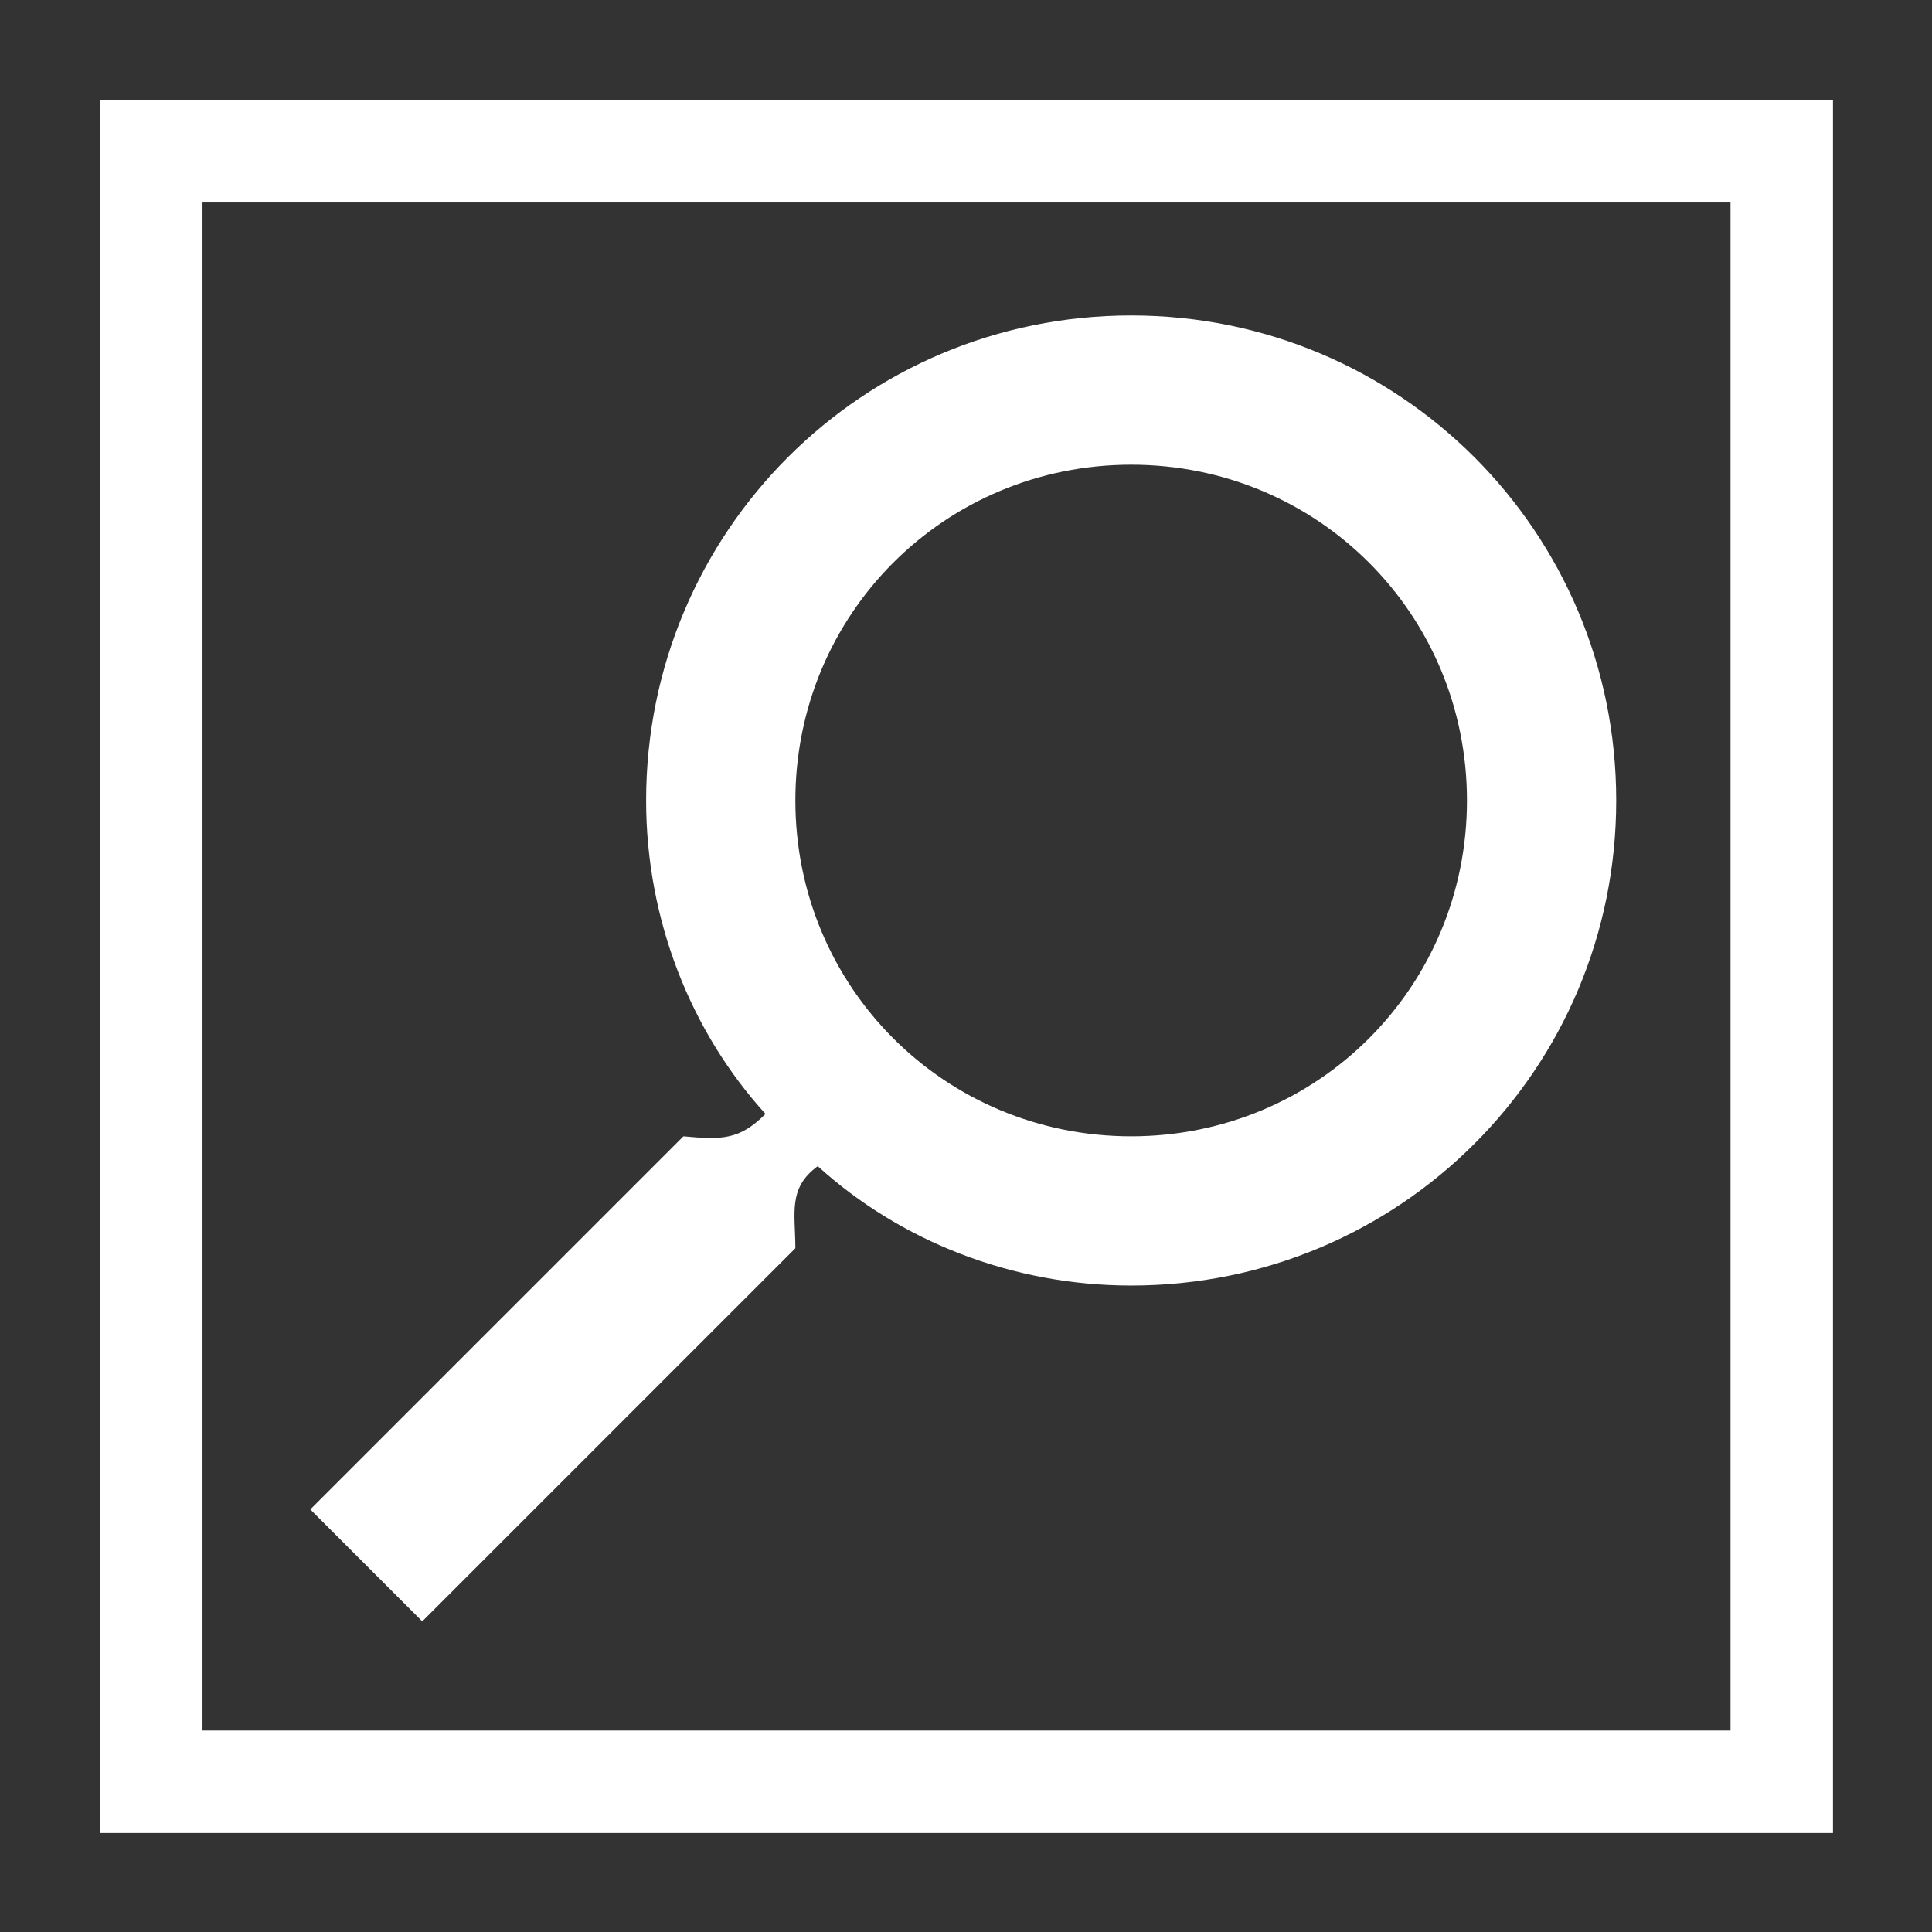
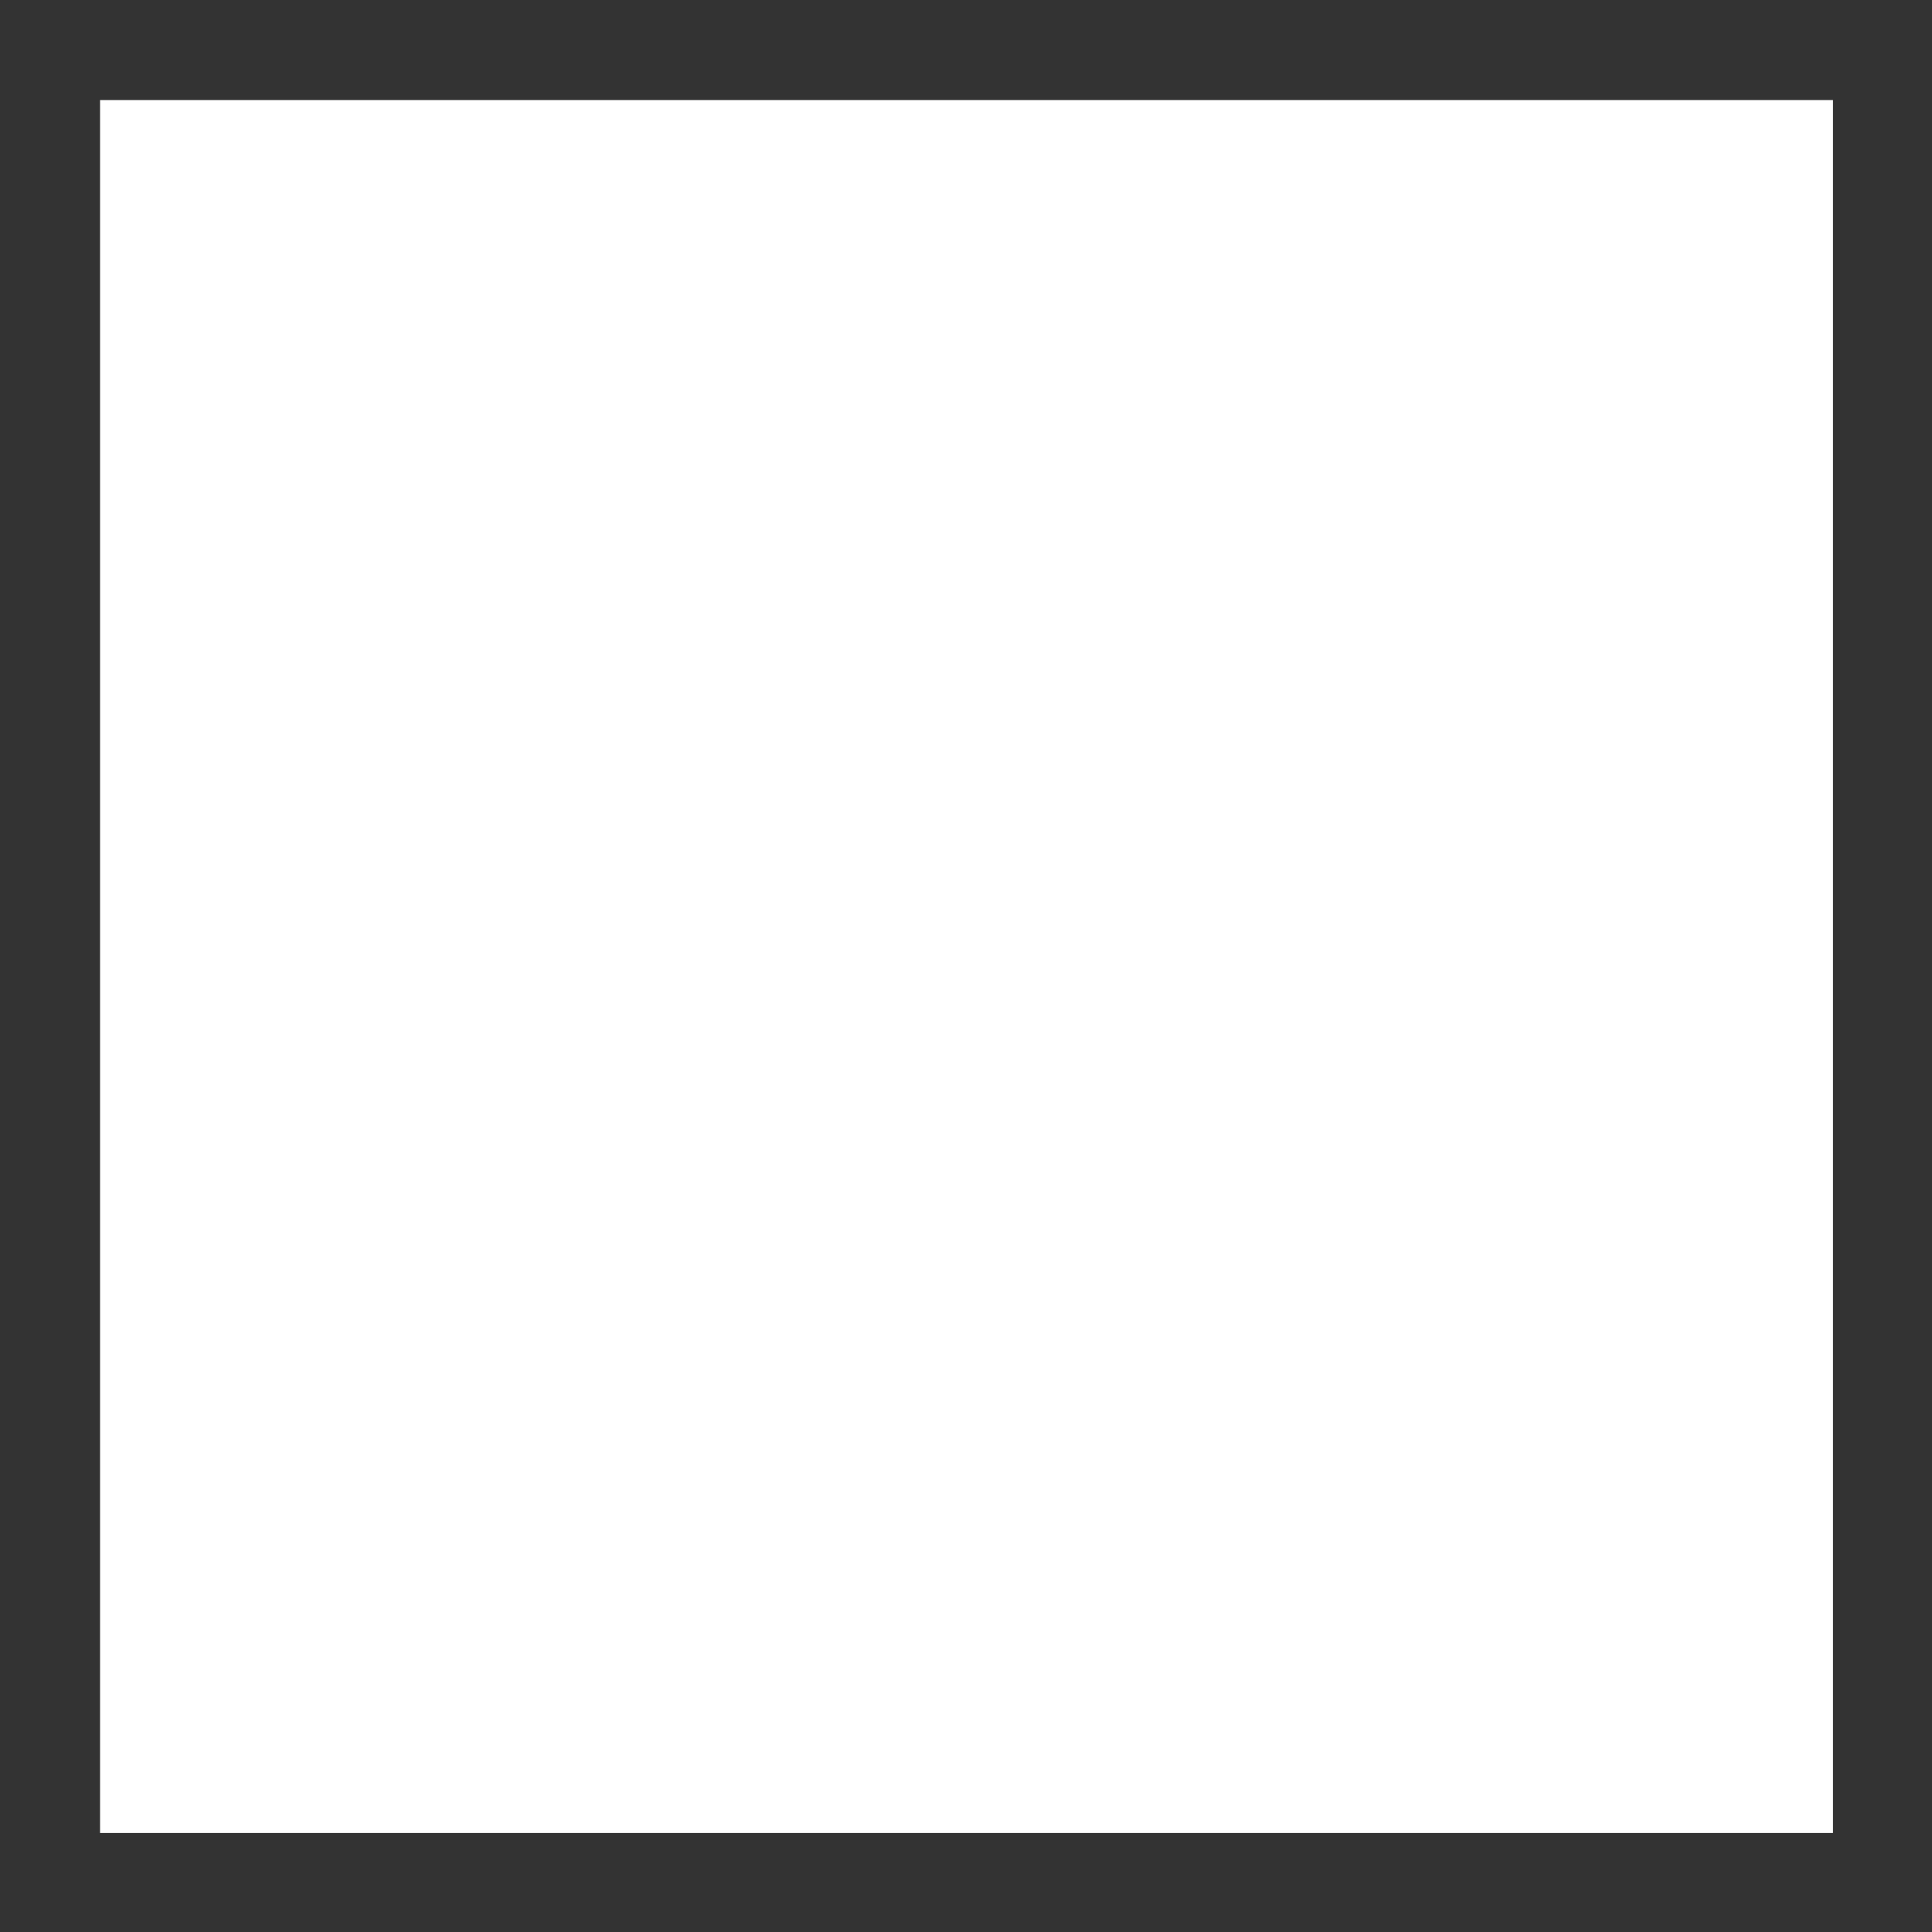
<svg xmlns="http://www.w3.org/2000/svg" xmlns:ns1="http://www.inkscape.org/namespaces/inkscape" xmlns:ns2="http://sodipodi.sourceforge.net/DTD/sodipodi-0.dtd" width="50" height="50" viewBox="0 0 46.875 46.875" id="svg2" version="1.1" ns1:version="0.92.1 r15371" ns2:docname="menu.svg">
  <rect x="0" y="0" width="46.875" height="46.875" fill="#333333" stroke="none" />
  <defs id="defs4" />
  <ns2:namedview id="base" pagecolor="#ffffff" bordercolor="#666666" borderopacity="1.0" ns1:pageopacity="0.0" ns1:pageshadow="2" ns1:zoom="11.2" ns1:cx="2.7713645" ns1:cy="13.645211" ns1:document-units="px" ns1:current-layer="layer1" showgrid="false" ns1:window-width="1920" ns1:window-height="1017" ns1:window-x="-8" ns1:window-y="-8" ns1:window-maximized="1" units="px" />
  <g ns1:label="Capa 1" ns1:groupmode="layer" id="layer1" transform="translate(0,-1005.487)">
-     <path style="opacity:1;fill:#ffffff;fill-opacity:1;stroke:none;stroke-width:0.261;stroke-miterlimit:4;stroke-dasharray:none;stroke-opacity:1" d="M 2.588,2.588 V 47.412 H 47.412 V 2.588 Z M 5.238,5.238 H 44.762 V 44.762 H 5.238 Z" id="rect8700" transform="matrix(0.938,0,0,0.938,0,1005.487)" ns1:connector-curvature="0" />
+     <path style="opacity:1;fill:#ffffff;fill-opacity:1;stroke:none;stroke-width:0.261;stroke-miterlimit:4;stroke-dasharray:none;stroke-opacity:1" d="M 2.588,2.588 V 47.412 H 47.412 V 2.588 Z M 5.238,5.238 H 44.762 H 5.238 Z" id="rect8700" transform="matrix(0.938,0,0,0.938,0,1005.487)" ns1:connector-curvature="0" />
    <g id="g4137" transform="matrix(-0.071,0,0,0.071,39.213,1013.141)" style="fill:#ffffff">
-       <path style="fill:#ffffff" id="path4140" d="m 318.75,280.5 c -13.245,1.242 -19.204,1.196 -28.049,-7.65 25.5,-28.05 40.8,-66.3 40.8,-107.1 C 331.5,73.95 257.55,0 165.75,0 73.95,0 0,73.95 0,165.75 c 0,91.8 73.95,165.75 165.75,165.75 40.8,0 79.05,-15.3 107.1,-40.8 10.3,7.524 7.65,16.148 7.65,28.049 L 408,446.25 446.25,408 Z m -153,0 C 102,280.5 51,229.5 51,165.75 51,102 102,51 165.75,51 c 63.75,0 114.75,51 114.75,114.75 0,63.75 -51,114.75 -114.75,114.75 z" ns1:connector-curvature="0" ns2:nodetypes="cccssscccccsssss" />
-     </g>
+       </g>
  </g>
</svg>